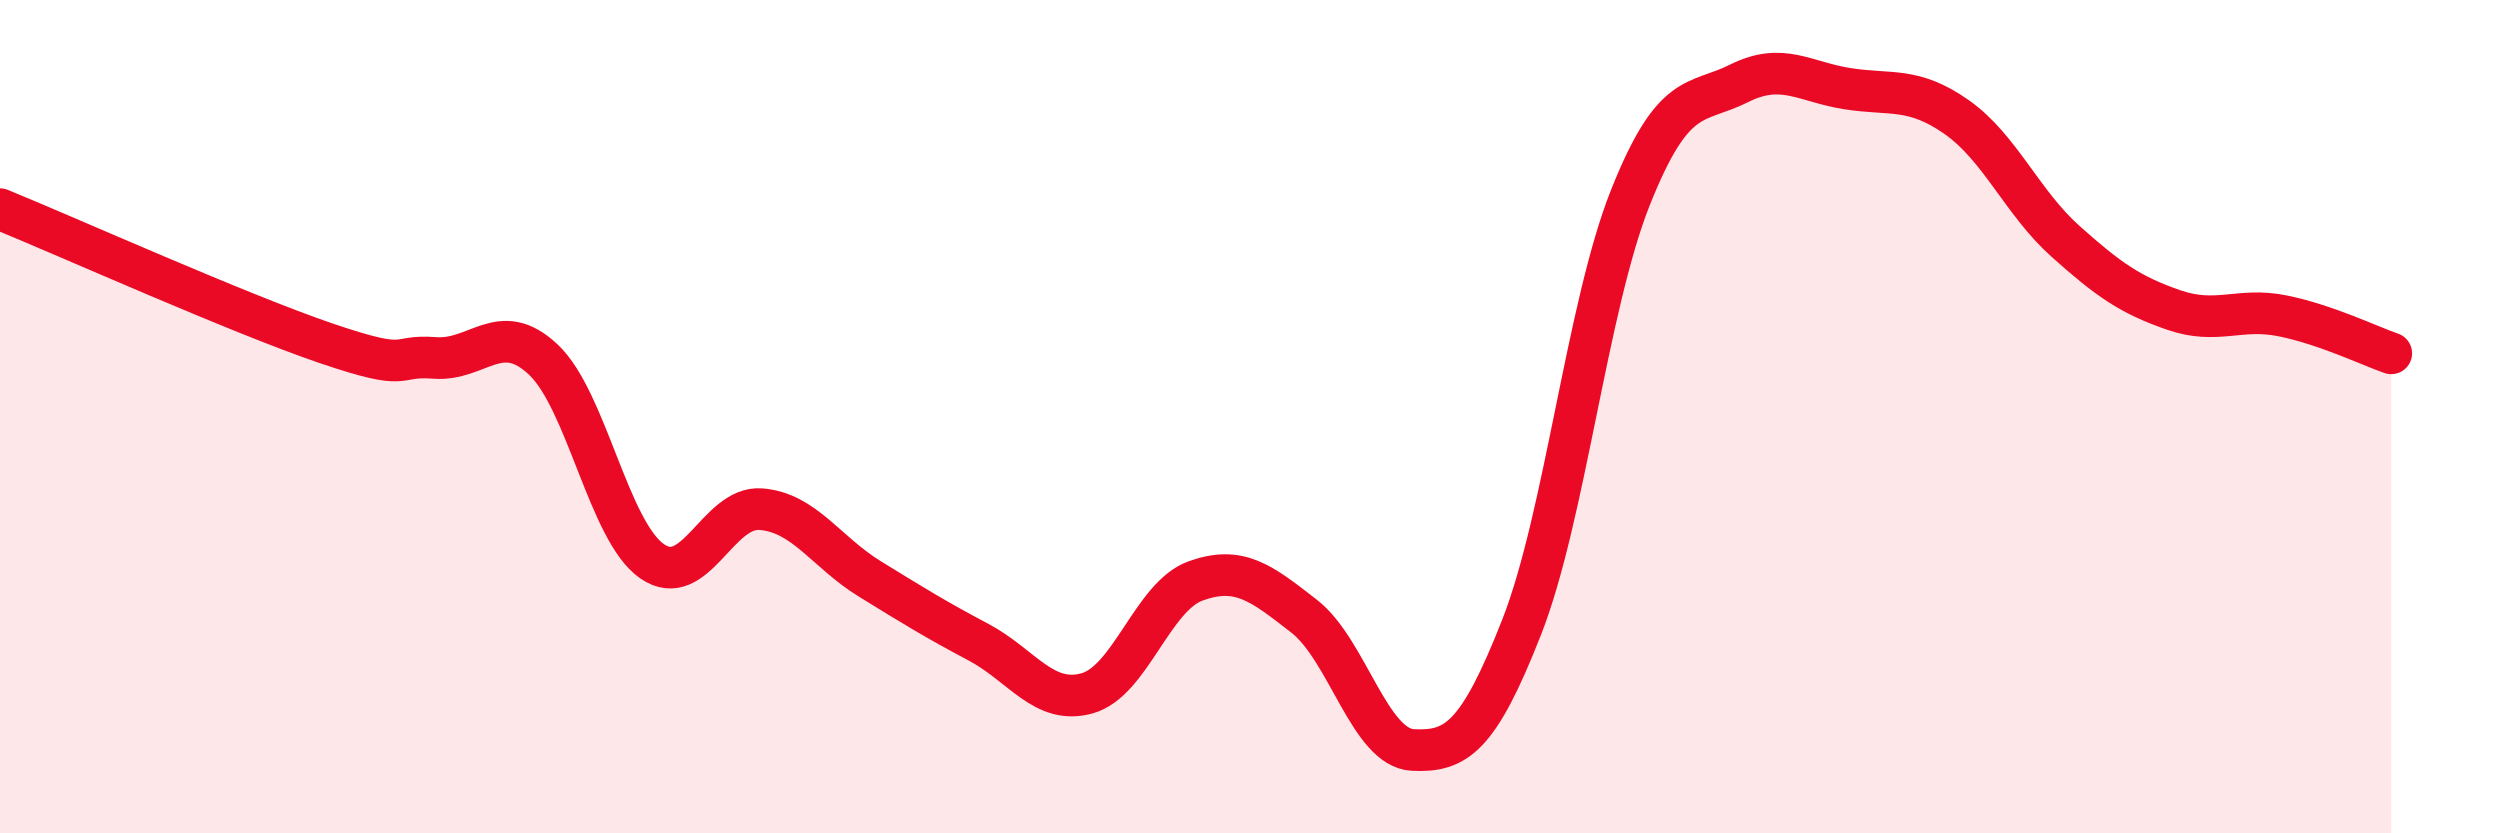
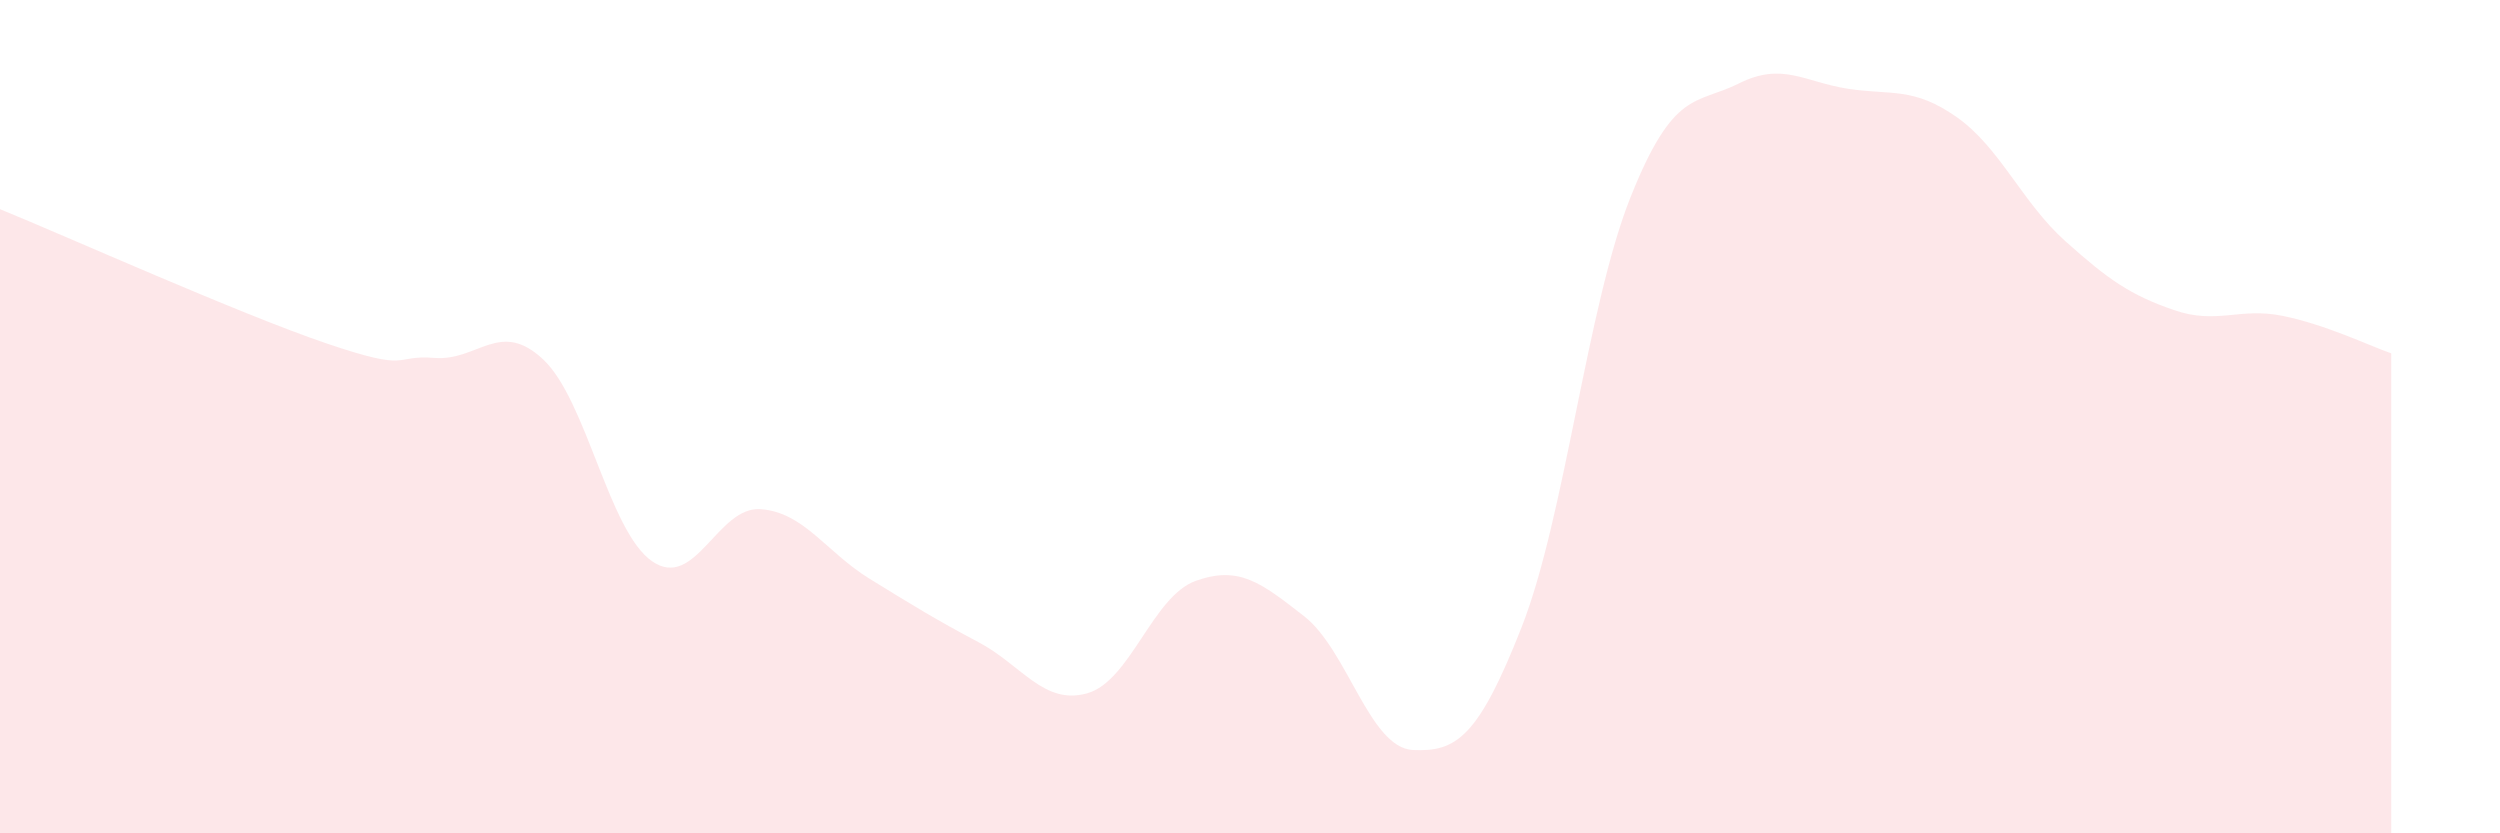
<svg xmlns="http://www.w3.org/2000/svg" width="60" height="20" viewBox="0 0 60 20">
  <path d="M 0,5.02 C 1.57,5.66 5.74,7.53 7.83,8.24 C 9.92,8.95 9.39,8.51 10.43,8.59 C 11.47,8.67 12,7.65 13.04,8.63 C 14.08,9.61 14.61,12.75 15.65,13.47 C 16.69,14.19 17.22,12.14 18.26,12.22 C 19.3,12.3 19.83,13.25 20.87,13.89 C 21.91,14.53 22.44,14.86 23.48,15.41 C 24.52,15.96 25.05,16.93 26.09,16.64 C 27.13,16.35 27.66,14.31 28.7,13.94 C 29.74,13.57 30.26,13.98 31.3,14.79 C 32.34,15.6 32.87,17.95 33.91,18 C 34.95,18.05 35.48,17.7 36.52,15.05 C 37.56,12.4 38.09,7.35 39.13,4.74 C 40.17,2.13 40.7,2.52 41.74,2 C 42.78,1.48 43.31,1.97 44.35,2.13 C 45.39,2.29 45.92,2.08 46.96,2.81 C 48,3.54 48.53,4.86 49.57,5.79 C 50.61,6.72 51.13,7.08 52.17,7.44 C 53.21,7.8 53.74,7.37 54.78,7.58 C 55.82,7.79 56.87,8.3 57.39,8.48L57.39 20L0 20Z" fill="#EB0A25" opacity="0.1" stroke-linecap="round" stroke-linejoin="round" />
-   <path d="M 0,5.02 C 1.57,5.66 5.74,7.53 7.83,8.24 C 9.92,8.95 9.39,8.51 10.43,8.59 C 11.47,8.67 12,7.65 13.04,8.63 C 14.08,9.61 14.61,12.75 15.65,13.47 C 16.69,14.19 17.22,12.14 18.26,12.22 C 19.3,12.3 19.83,13.25 20.87,13.89 C 21.91,14.53 22.44,14.86 23.48,15.41 C 24.52,15.96 25.05,16.93 26.09,16.64 C 27.13,16.35 27.66,14.31 28.7,13.94 C 29.74,13.57 30.26,13.98 31.3,14.79 C 32.34,15.6 32.87,17.95 33.91,18 C 34.95,18.05 35.48,17.7 36.52,15.05 C 37.56,12.4 38.09,7.35 39.13,4.74 C 40.17,2.13 40.7,2.52 41.74,2 C 42.78,1.48 43.31,1.97 44.35,2.13 C 45.39,2.29 45.92,2.08 46.96,2.81 C 48,3.54 48.53,4.86 49.57,5.79 C 50.61,6.72 51.13,7.08 52.17,7.44 C 53.21,7.8 53.74,7.37 54.78,7.58 C 55.82,7.79 56.87,8.3 57.39,8.48" stroke="#EB0A25" stroke-width="1" fill="none" stroke-linecap="round" stroke-linejoin="round" />
</svg>